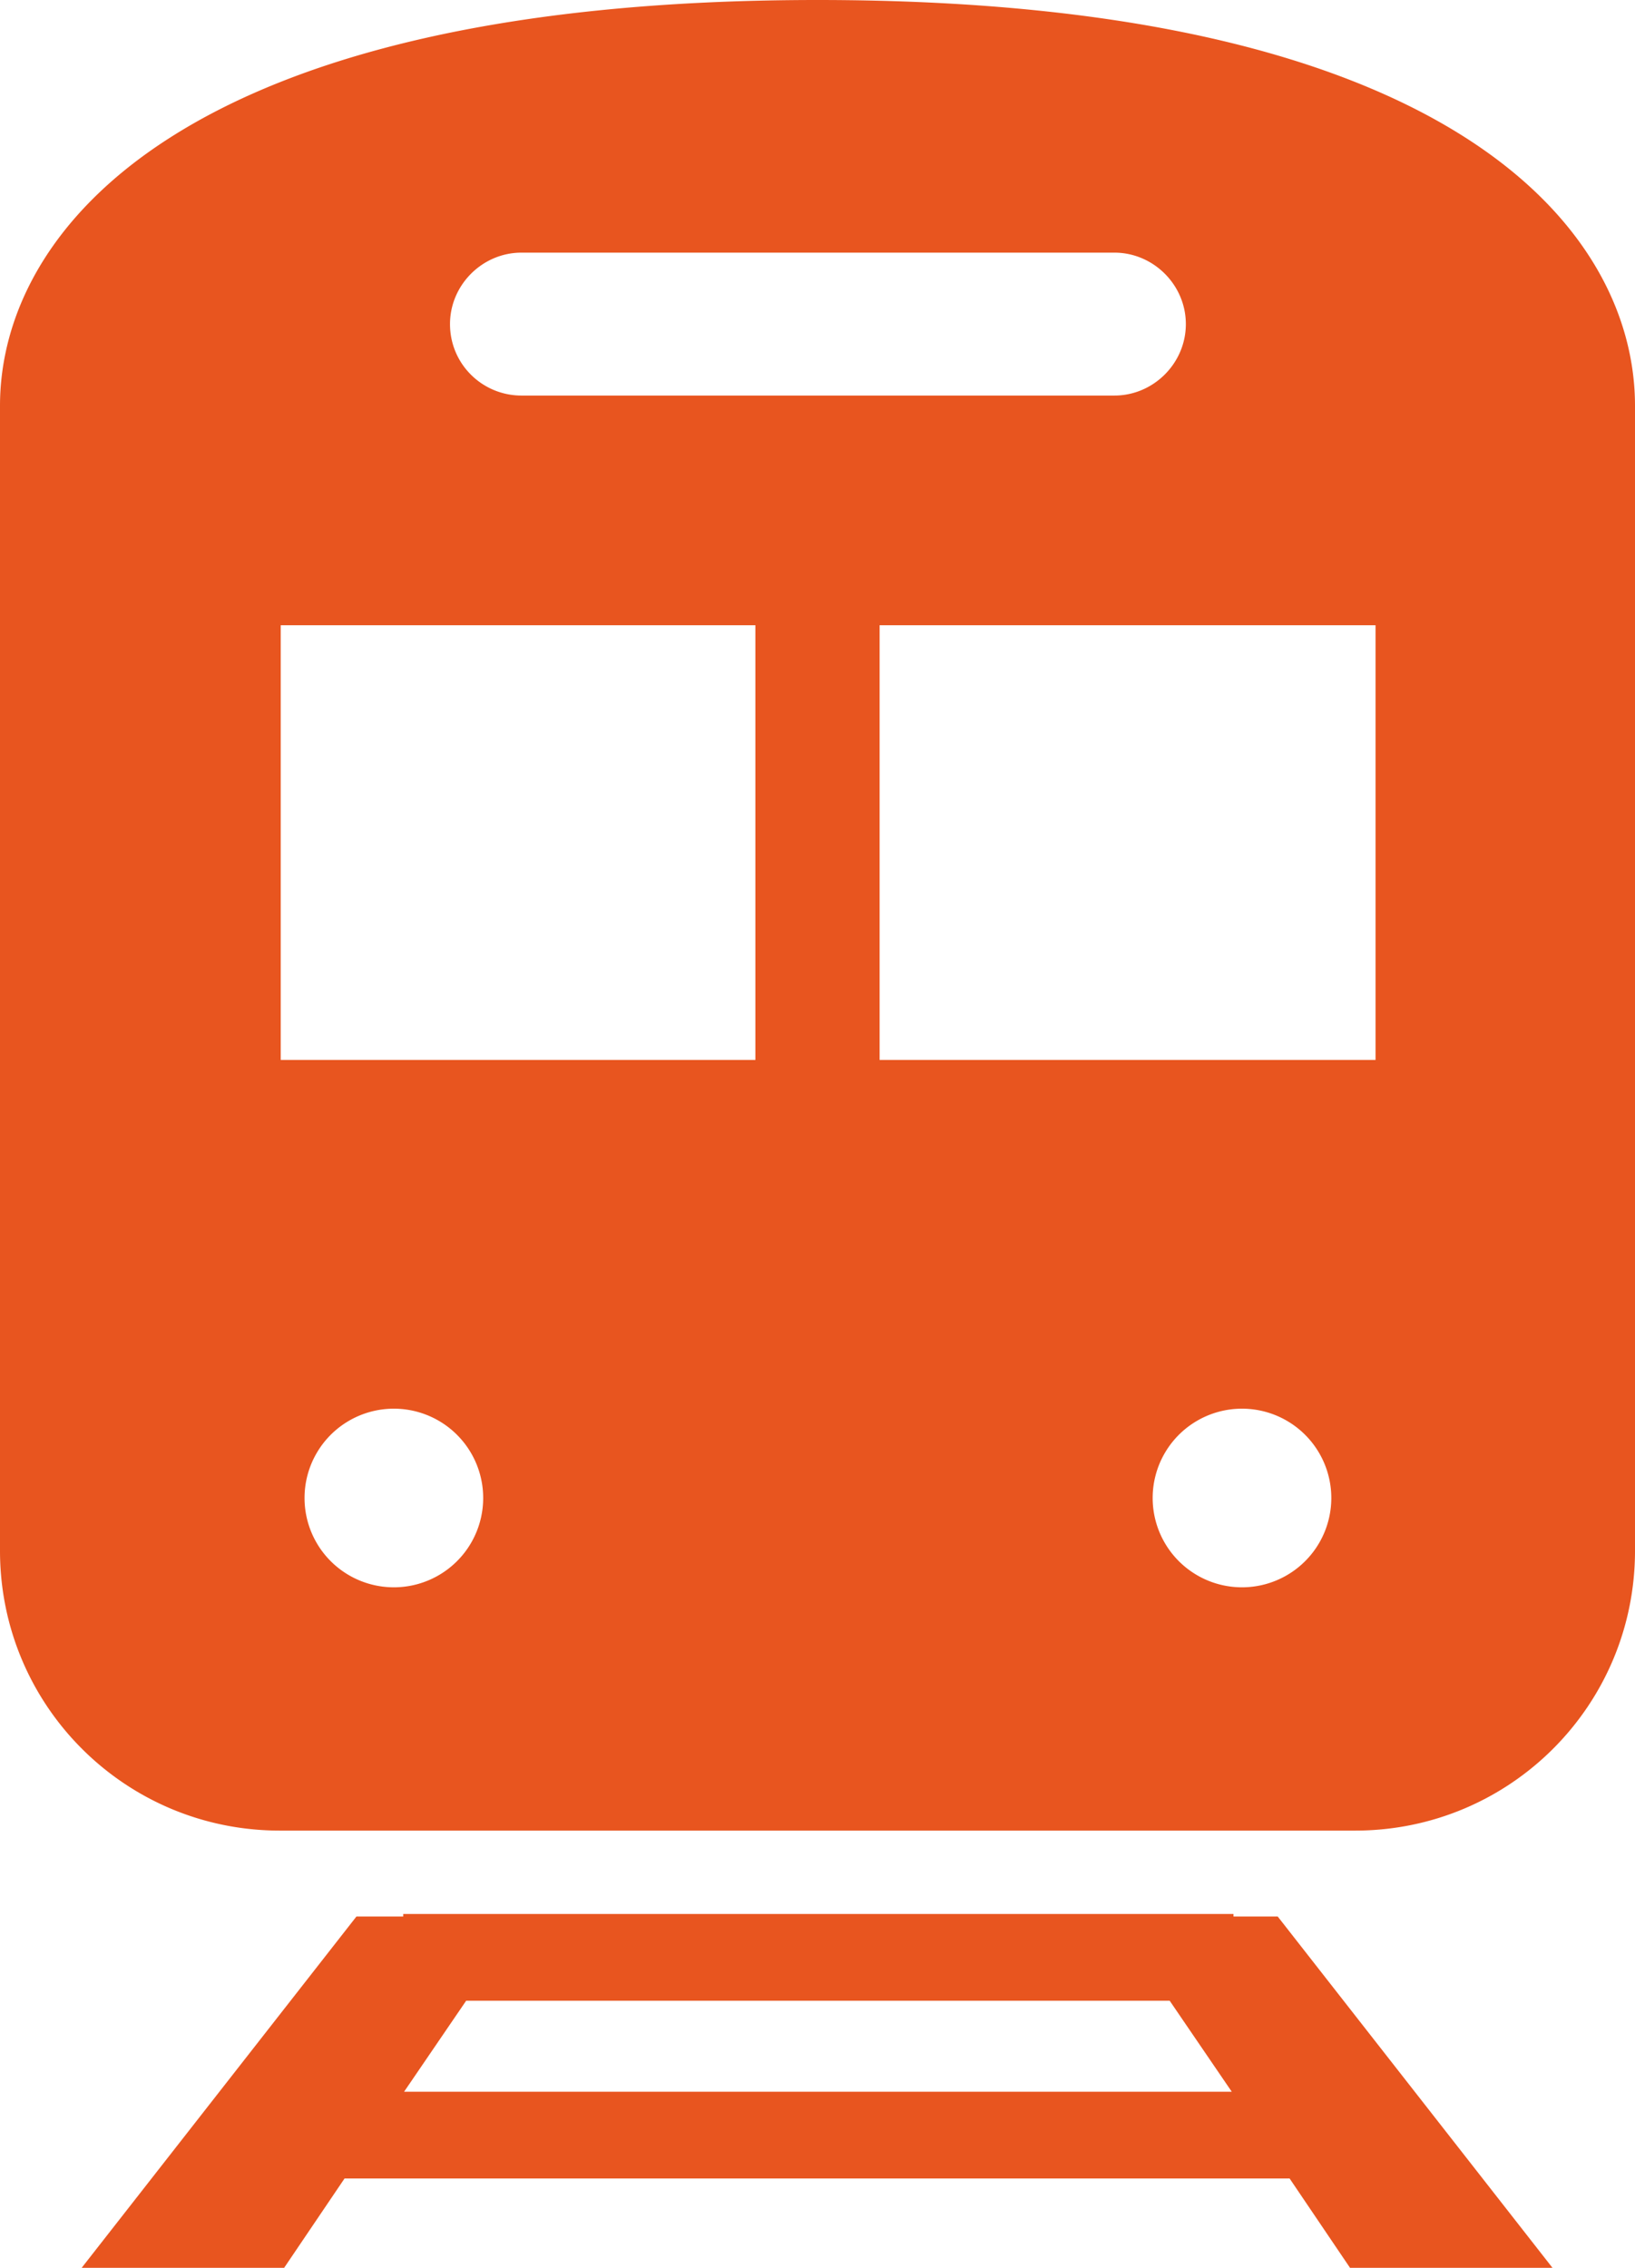
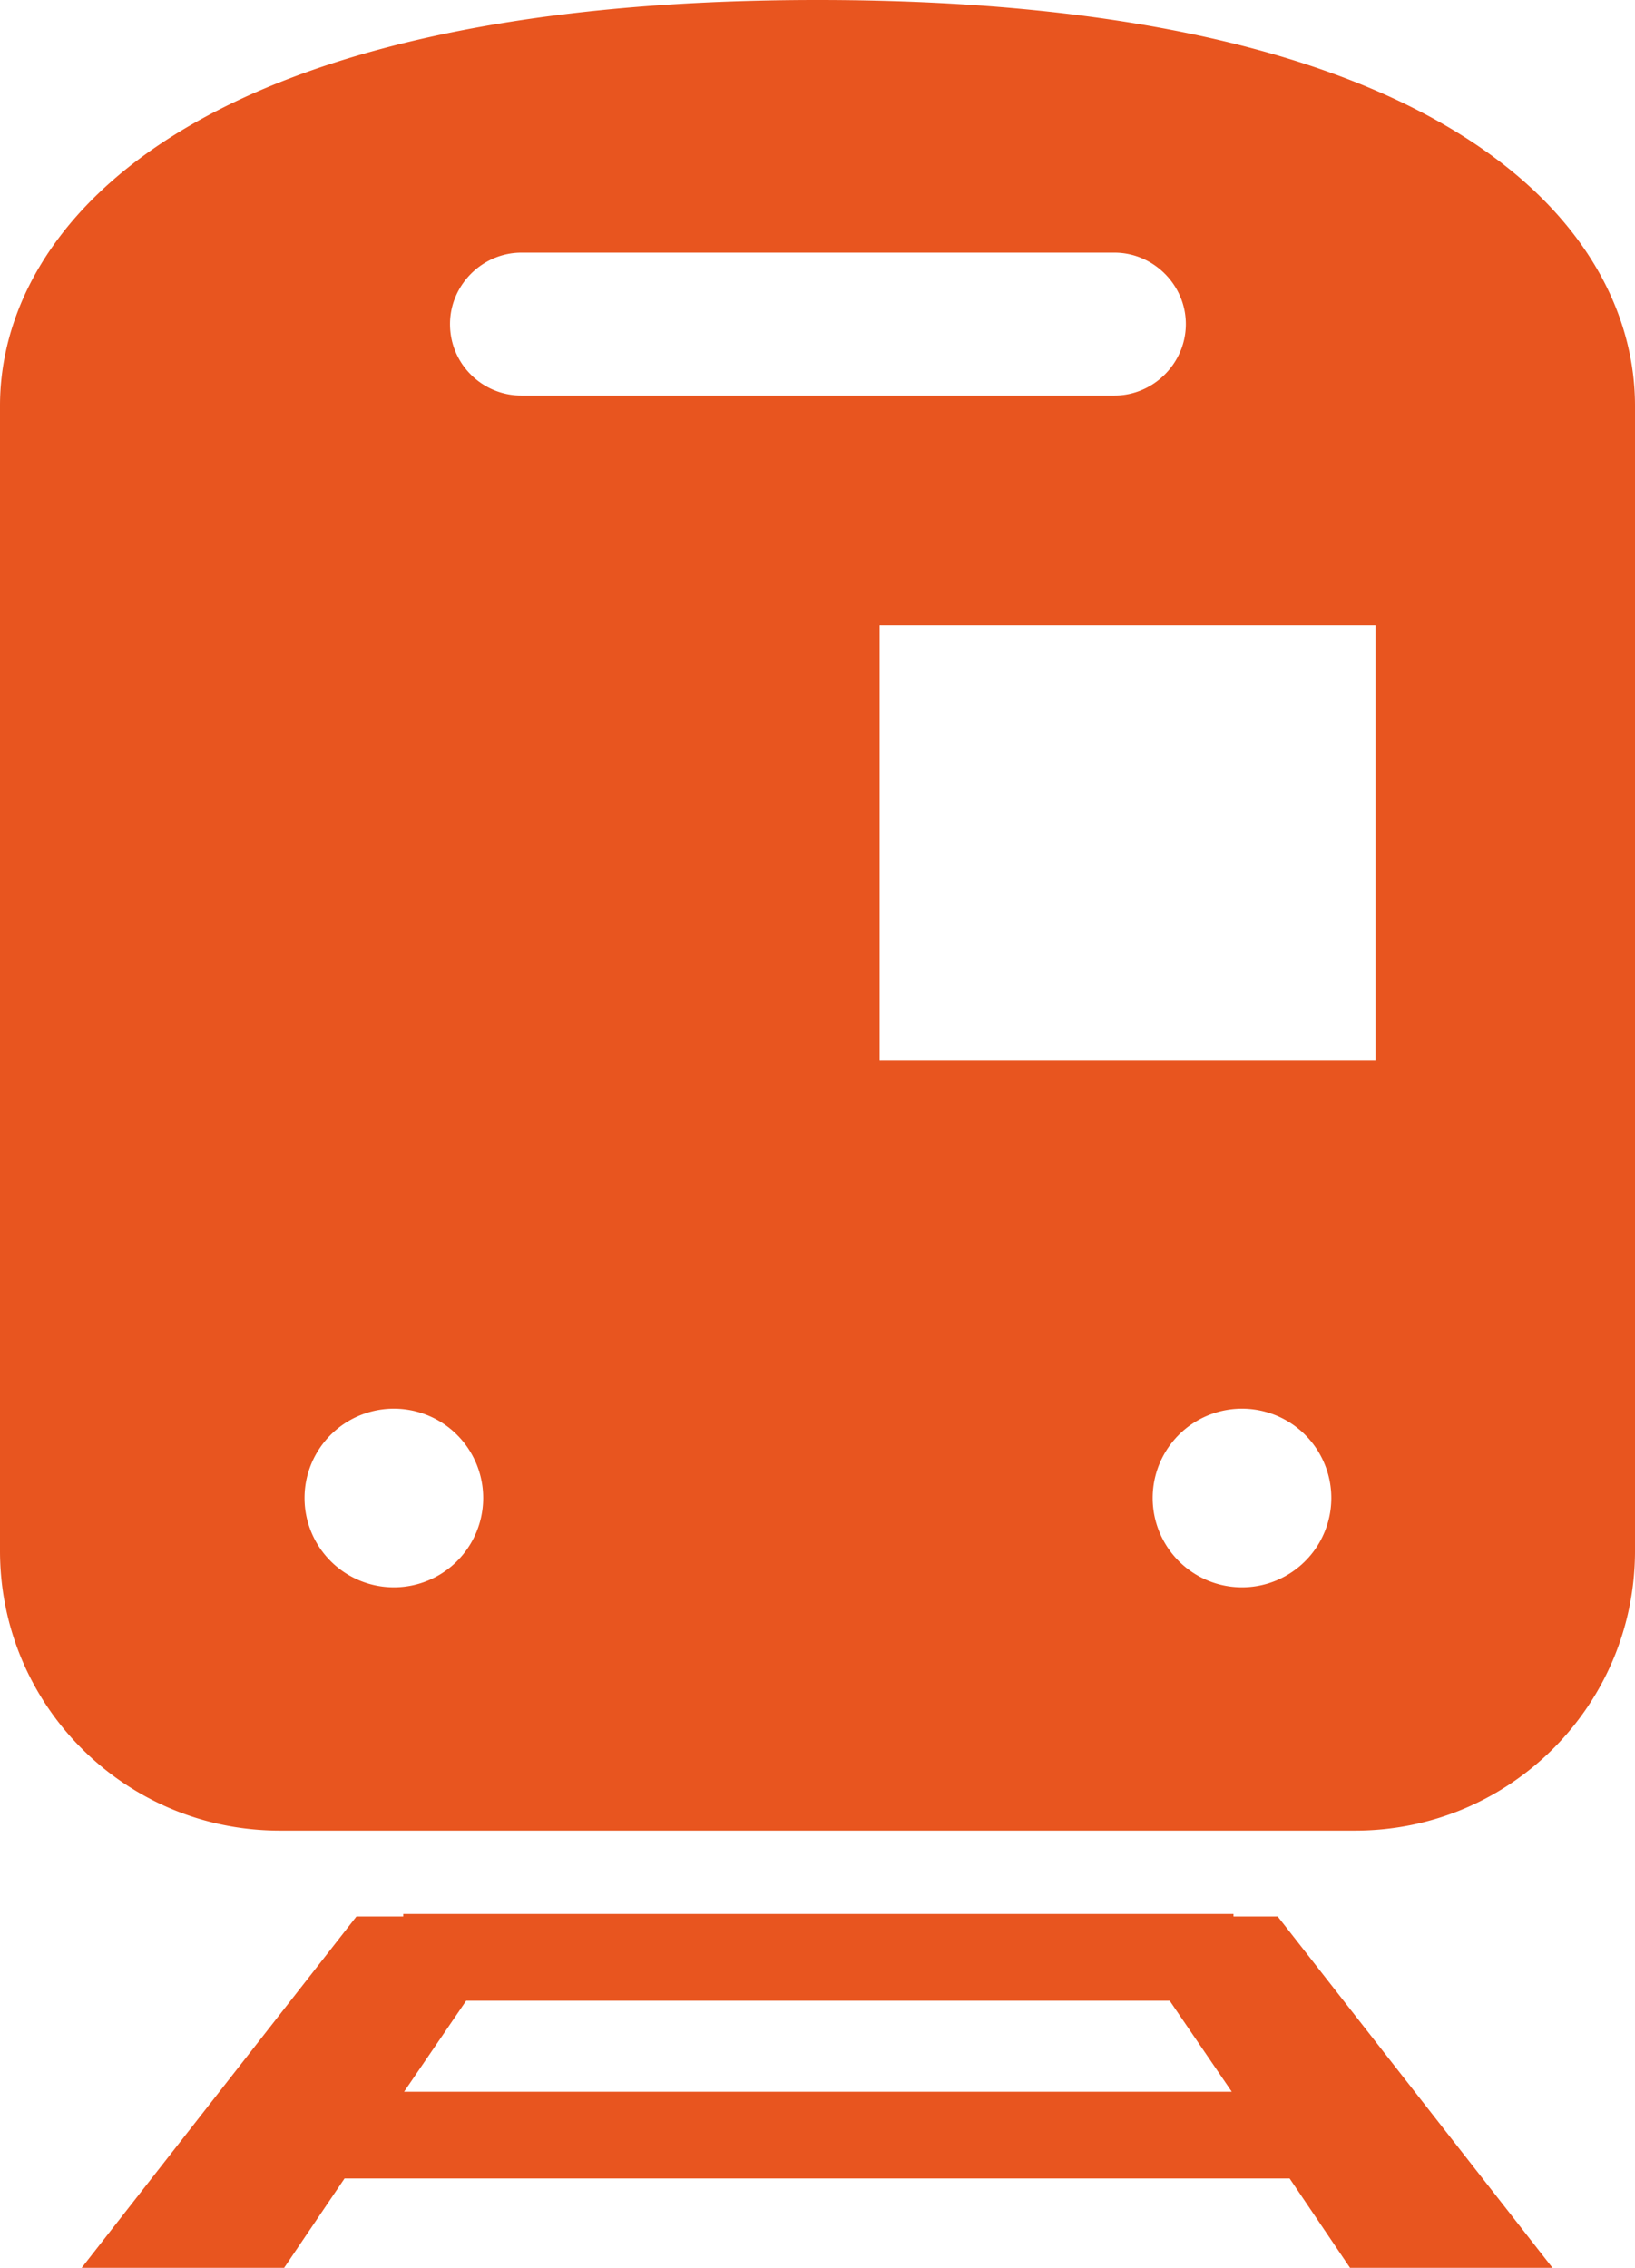
<svg xmlns="http://www.w3.org/2000/svg" data-name="レイヤー 2" viewBox="0 0 19.22 26.66">
-   <path d="M14.5 22.53v-.03H4.74v.03h-.55L.96 26.66h2.38l.71-1.05h11.11l.71 1.05h2.38l-3.23-4.13h-.53zm-9.75 2.06l.73-1.07h8.27l.73 1.07H4.75zM9.61 0C2.15 0 0 2.71 0 4.77v13.46c0 1.82 1.47 3.29 3.29 3.29h12.64c1.82 0 3.29-1.47 3.29-3.29V4.77C19.22 2.7 17.07 0 9.61 0zM6.13 2.97h6.97c.46 0 .84.38.84.84s-.38.84-.84.84H6.13c-.46 0-.84-.37-.84-.84 0-.46.38-.84.84-.84zm-1.5 15.69a1.05 1.05 0 1 1 0-2.1 1.05 1.05 0 0 1 0 2.1zm4.25-6.2H3.3V7.35h5.58v5.11zm5.72 6.2a1.05 1.05 0 1 1 0-2.1 1.05 1.05 0 0 1 0 2.1zm1.57-6.2h-5.83V7.35h5.83v5.11z" fill="#e8551f" data-name="デザイン" />
+   <path d="M14.5 22.53v-.03H4.74v.03h-.55L.96 26.66h2.38l.71-1.05h11.11l.71 1.05h2.38l-3.23-4.13h-.53zm-9.75 2.06l.73-1.07h8.27l.73 1.07H4.75zM9.61 0C2.15 0 0 2.71 0 4.77v13.46c0 1.82 1.47 3.29 3.29 3.29h12.64c1.82 0 3.29-1.47 3.29-3.29V4.77C19.22 2.7 17.07 0 9.61 0zM6.13 2.97h6.97c.46 0 .84.38.84.84s-.38.84-.84.84H6.13c-.46 0-.84-.37-.84-.84 0-.46.38-.84.84-.84zm-1.5 15.69a1.05 1.05 0 1 1 0-2.1 1.05 1.05 0 0 1 0 2.1zm4.25-6.2H3.3V7.35v5.11zm5.72 6.2a1.05 1.05 0 1 1 0-2.1 1.05 1.05 0 0 1 0 2.1zm1.57-6.2h-5.83V7.35h5.83v5.11z" fill="#e8551f" data-name="デザイン" />
</svg>